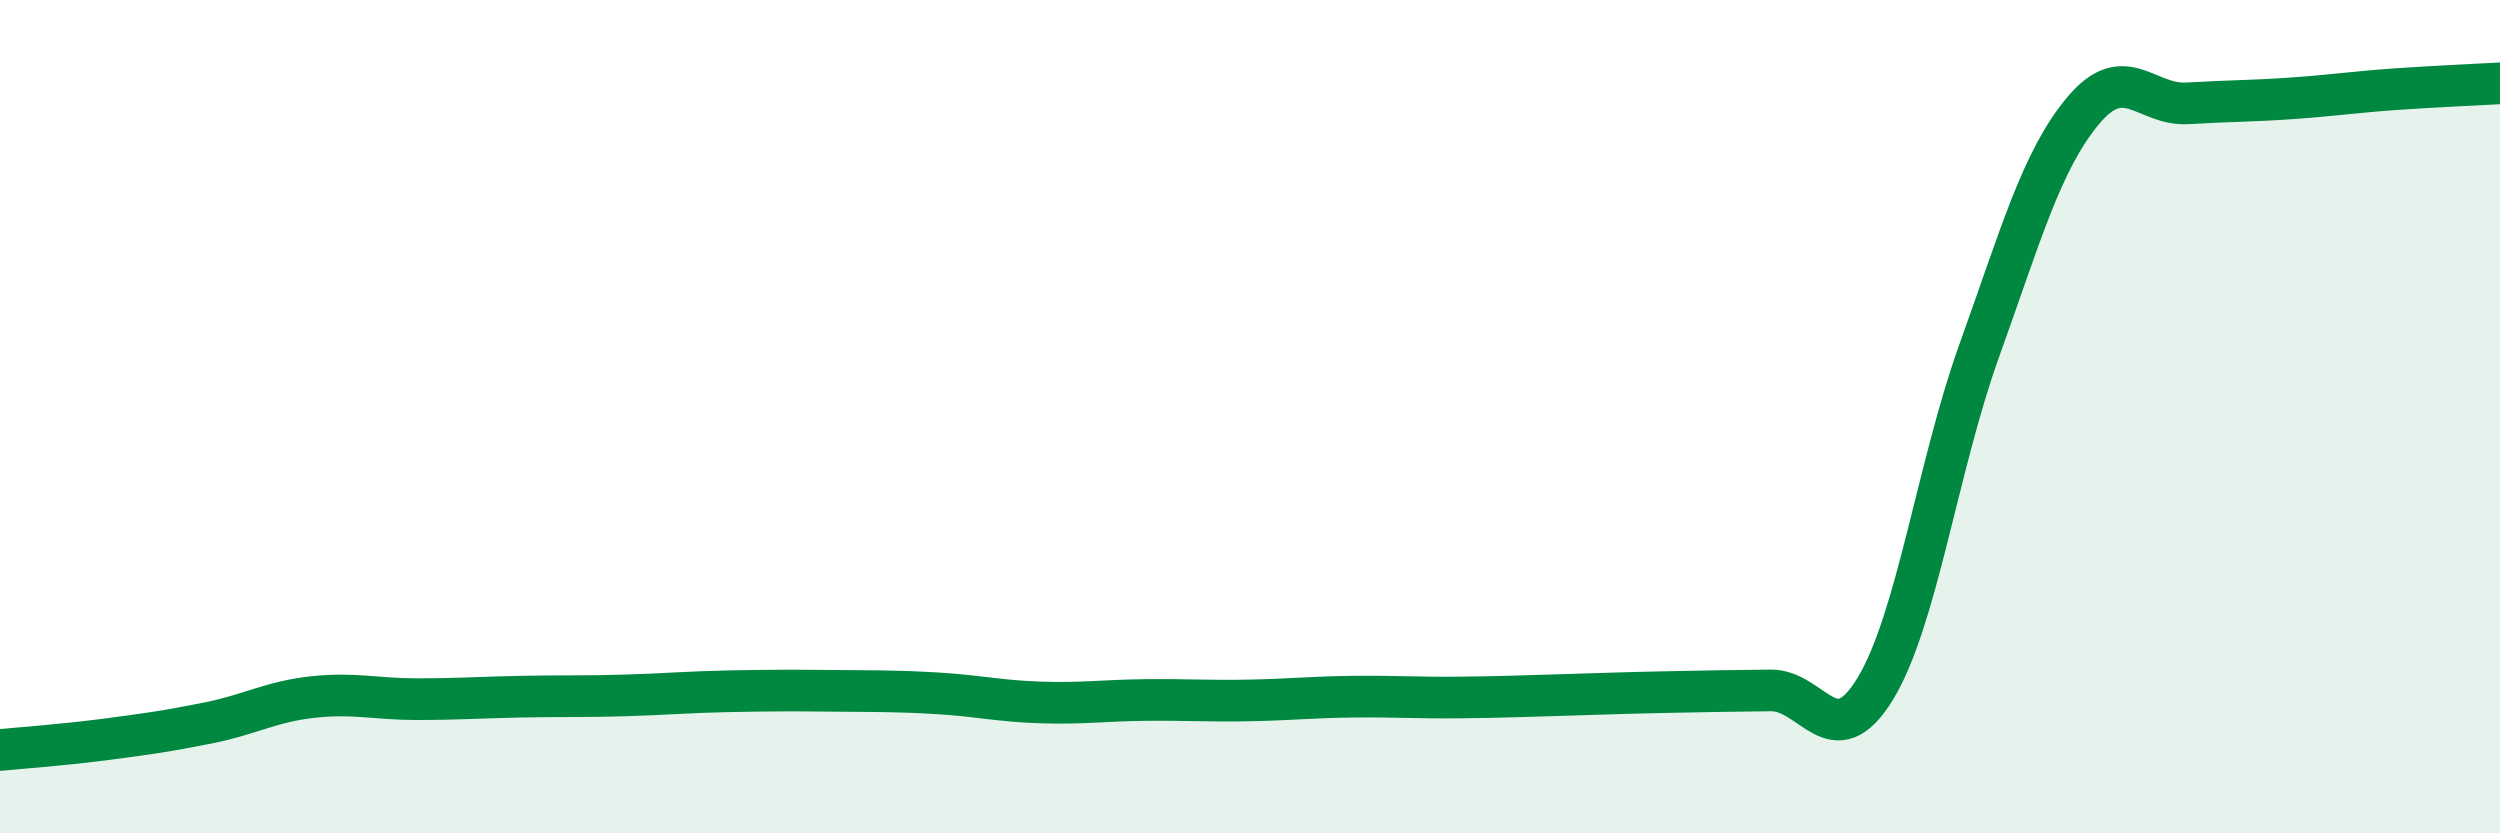
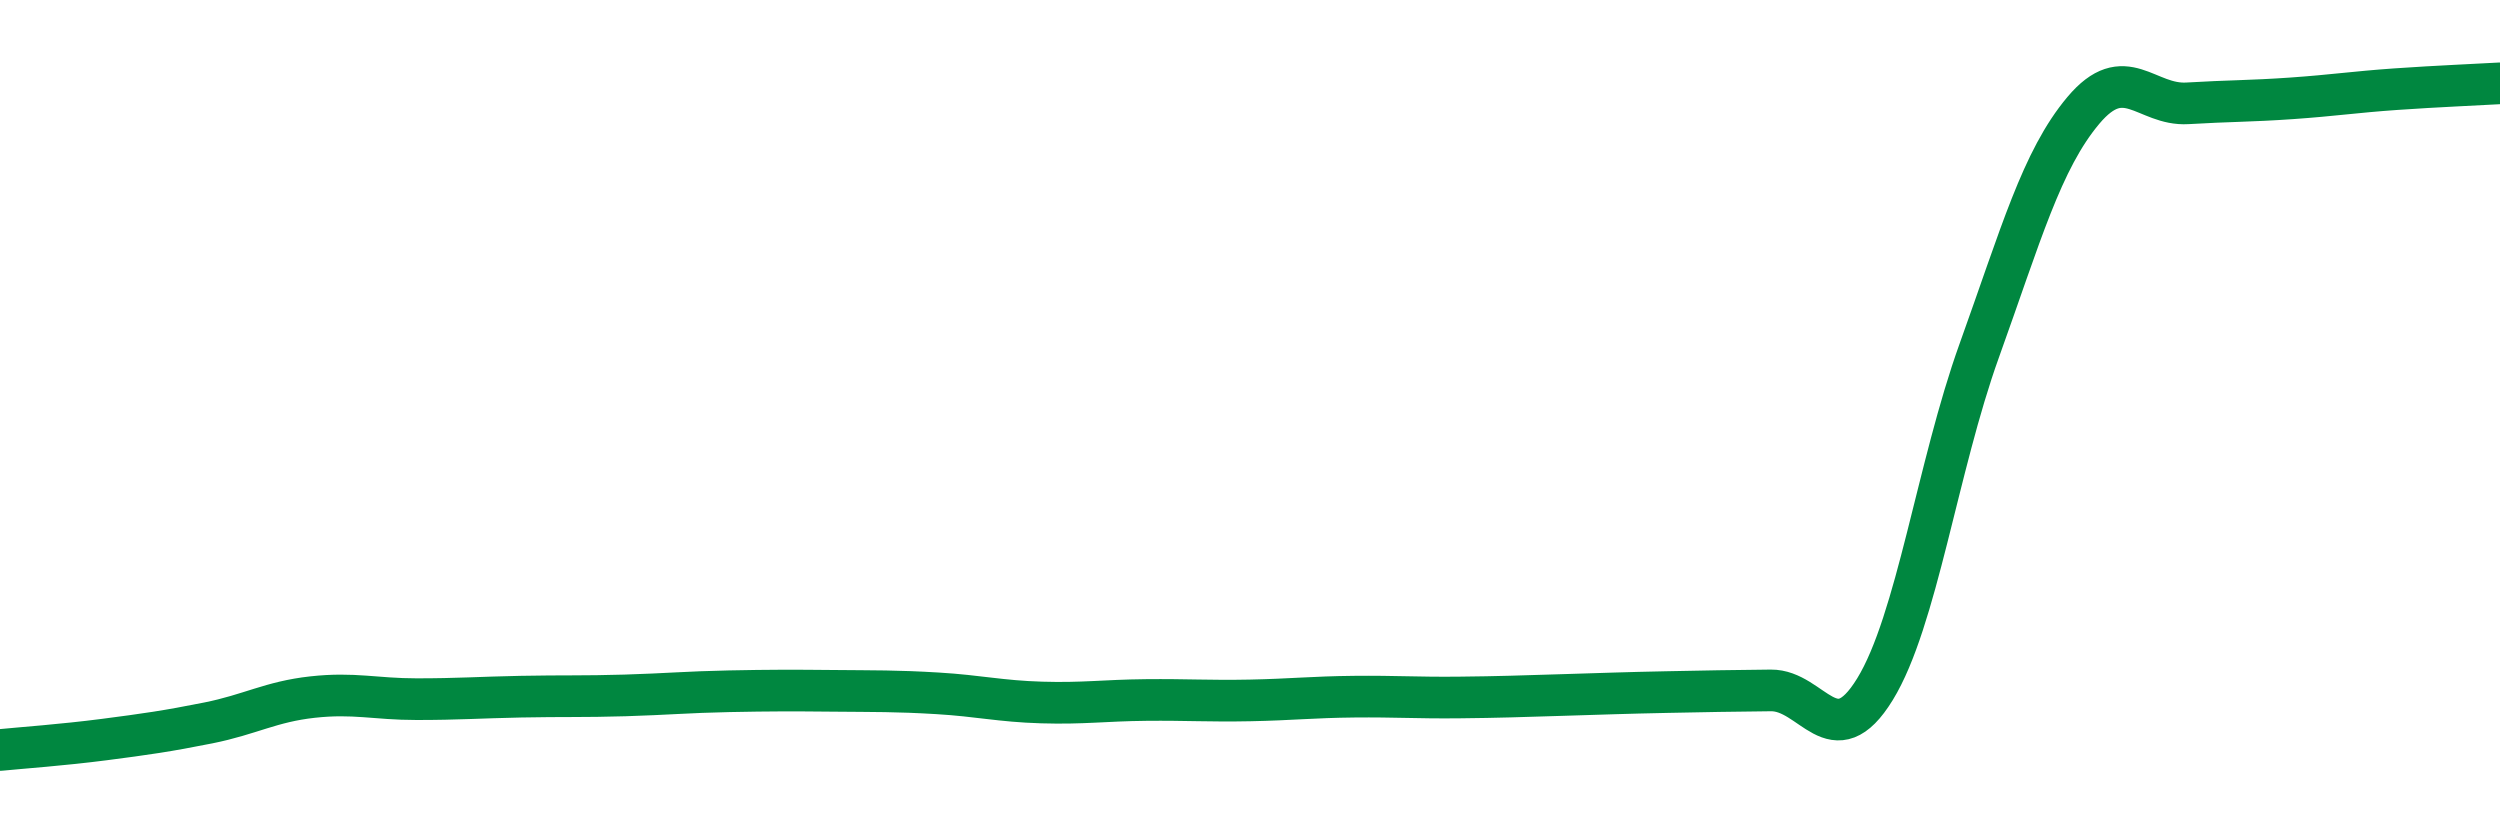
<svg xmlns="http://www.w3.org/2000/svg" width="60" height="20" viewBox="0 0 60 20">
-   <path d="M 0,18 C 0.5,17.95 1.5,17.88 2.5,17.75 C 3.5,17.62 4,17.55 5,17.35 C 6,17.15 6.5,16.84 7.5,16.73 C 8.5,16.62 9,16.78 10,16.78 C 11,16.78 11.5,16.74 12.5,16.72 C 13.5,16.7 14,16.72 15,16.69 C 16,16.66 16.5,16.61 17.5,16.59 C 18.5,16.57 19,16.57 20,16.58 C 21,16.59 21.5,16.58 22.5,16.64 C 23.5,16.7 24,16.83 25,16.86 C 26,16.89 26.5,16.81 27.5,16.8 C 28.5,16.79 29,16.83 30,16.81 C 31,16.79 31.5,16.73 32.5,16.72 C 33.5,16.71 34,16.75 35,16.74 C 36,16.73 36.5,16.71 37.5,16.68 C 38.5,16.65 39,16.63 40,16.61 C 41,16.59 41.5,16.58 42.5,16.57 C 43.5,16.56 44,18.17 45,16.54 C 46,14.91 46.5,11.2 47.5,8.42 C 48.5,5.64 49,3.84 50,2.65 C 51,1.46 51.5,2.54 52.5,2.48 C 53.5,2.42 54,2.43 55,2.36 C 56,2.29 56.5,2.21 57.5,2.14 C 58.5,2.07 59.5,2.03 60,2L60 20L0 20Z" fill="#008740" opacity="0.1" stroke-linecap="round" stroke-linejoin="round" />
  <path d="M 0,18 C 0.5,17.95 1.5,17.88 2.5,17.75 C 3.5,17.62 4,17.55 5,17.35 C 6,17.15 6.5,16.84 7.5,16.73 C 8.5,16.62 9,16.78 10,16.78 C 11,16.78 11.5,16.74 12.5,16.72 C 13.5,16.7 14,16.72 15,16.69 C 16,16.66 16.5,16.61 17.5,16.59 C 18.5,16.57 19,16.57 20,16.58 C 21,16.59 21.5,16.58 22.5,16.64 C 23.5,16.7 24,16.83 25,16.86 C 26,16.89 26.5,16.81 27.5,16.8 C 28.5,16.79 29,16.83 30,16.81 C 31,16.79 31.5,16.73 32.5,16.72 C 33.5,16.71 34,16.75 35,16.74 C 36,16.73 36.5,16.71 37.5,16.68 C 38.5,16.65 39,16.63 40,16.61 C 41,16.59 41.5,16.58 42.5,16.57 C 43.5,16.56 44,18.17 45,16.54 C 46,14.91 46.5,11.2 47.5,8.42 C 48.5,5.64 49,3.84 50,2.65 C 51,1.46 51.5,2.54 52.5,2.48 C 53.5,2.42 54,2.43 55,2.36 C 56,2.29 56.5,2.21 57.5,2.14 C 58.5,2.07 59.5,2.03 60,2" stroke="#008740" stroke-width="1" fill="none" stroke-linecap="round" stroke-linejoin="round" />
</svg>